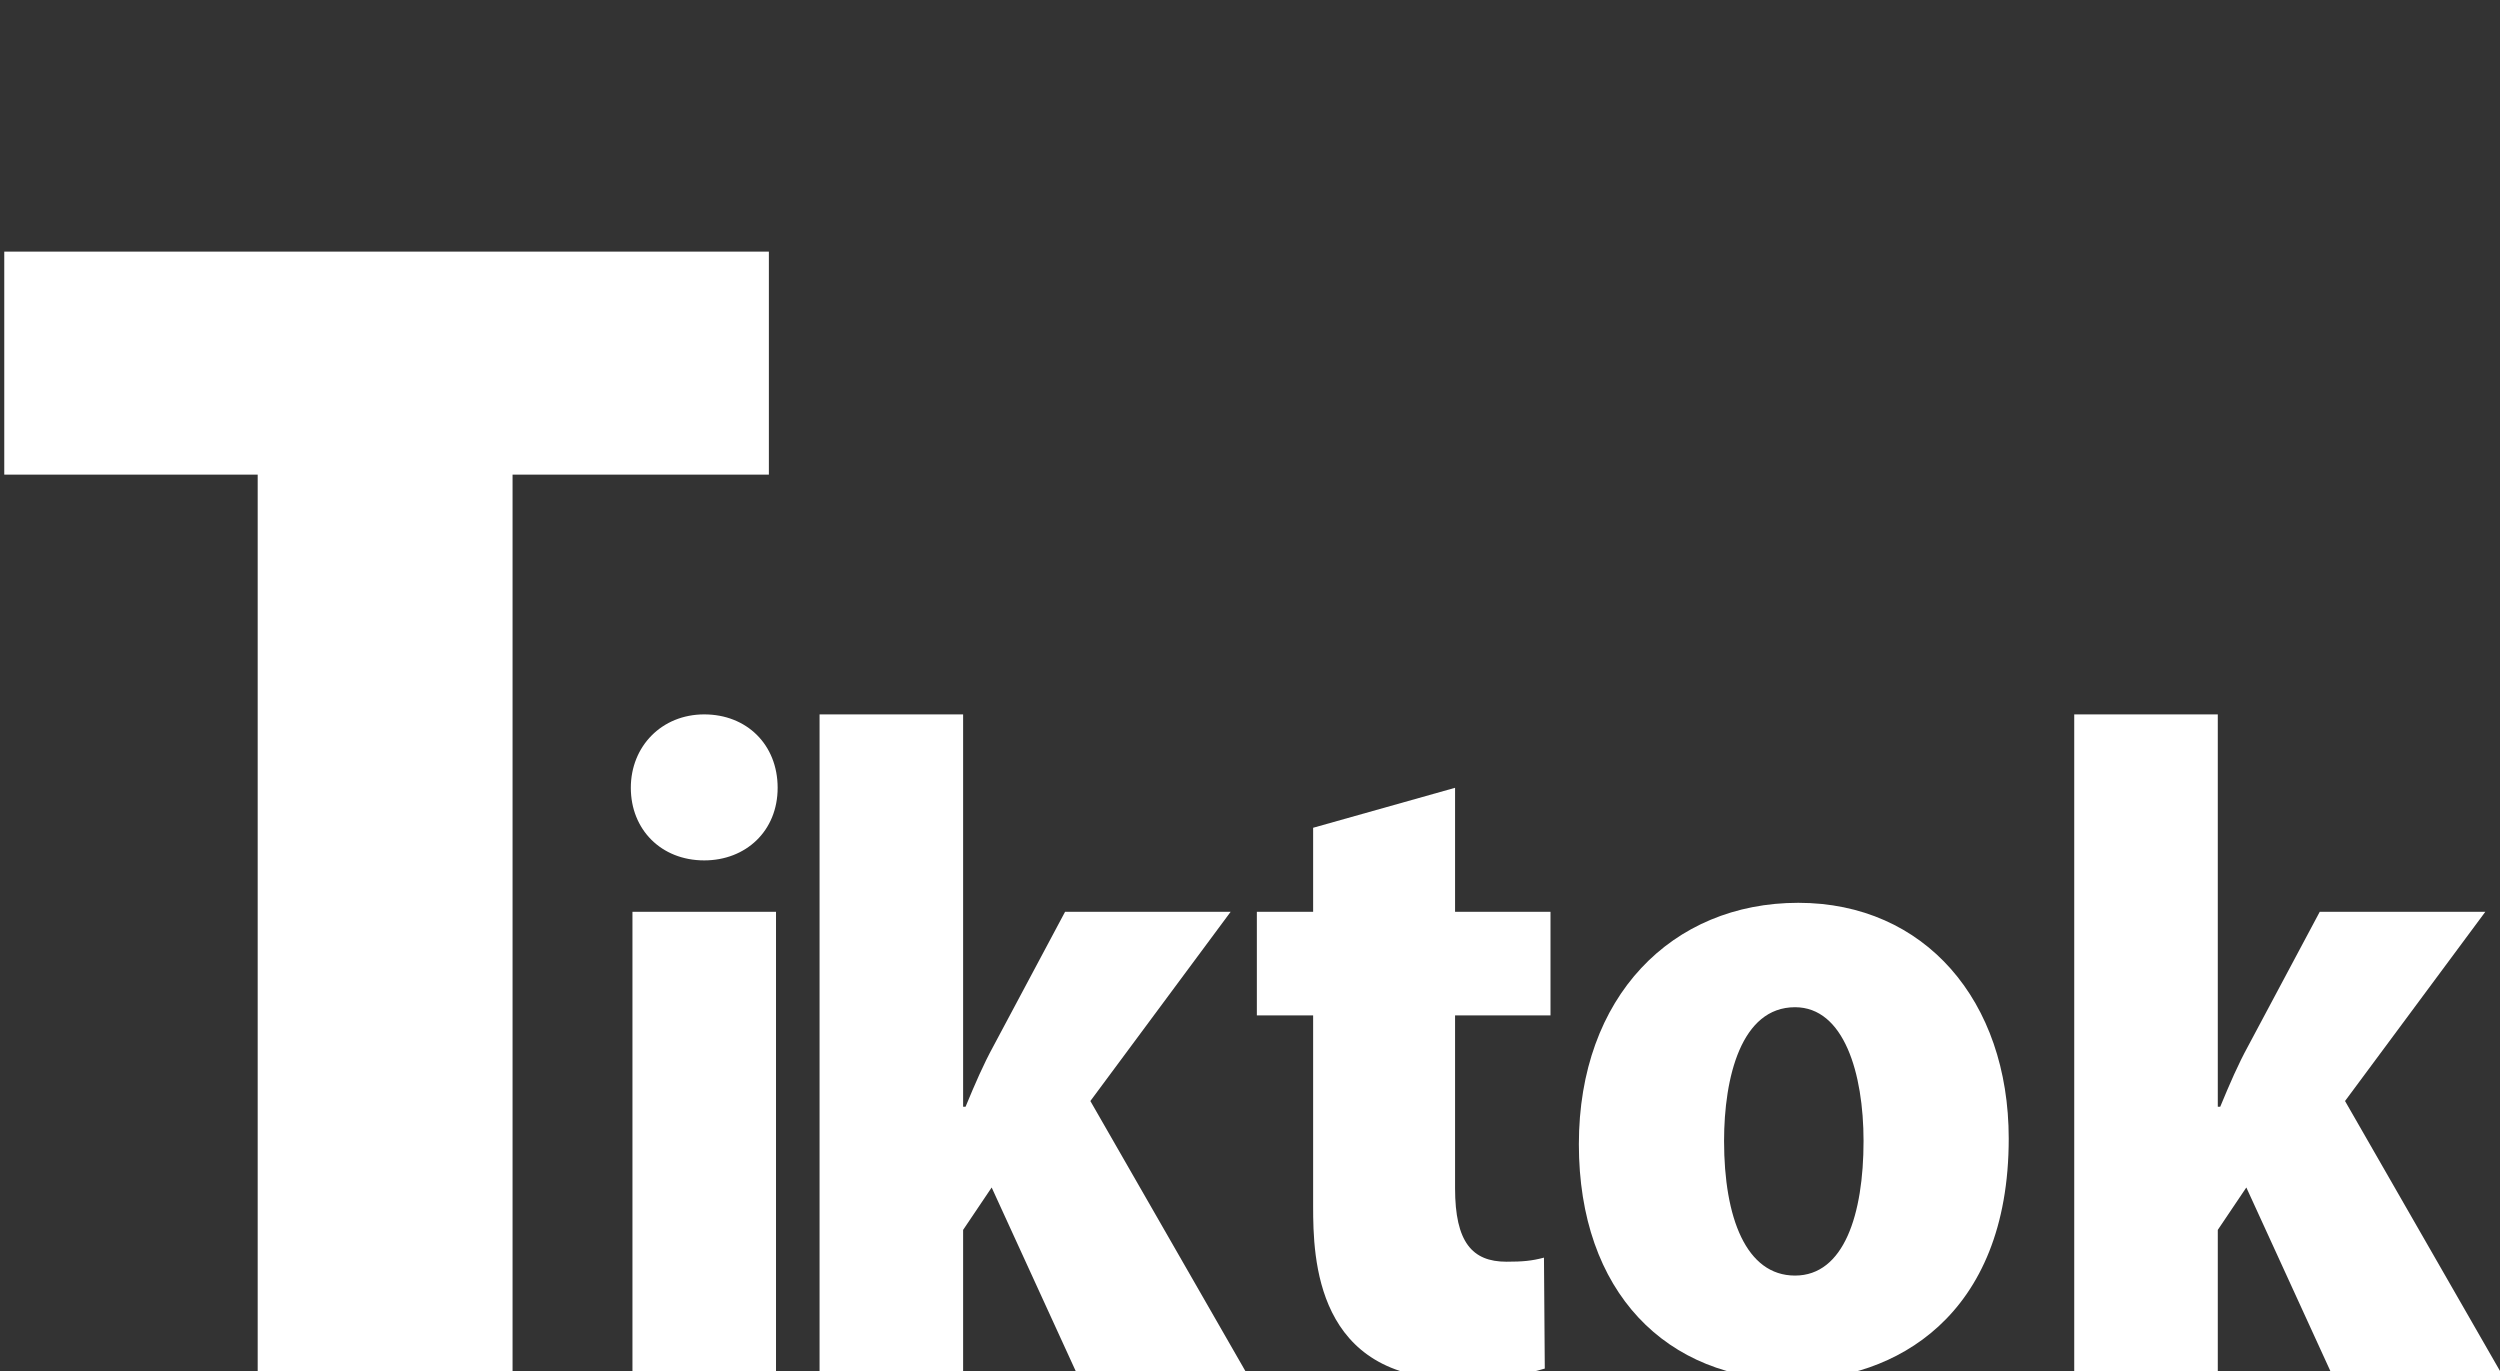
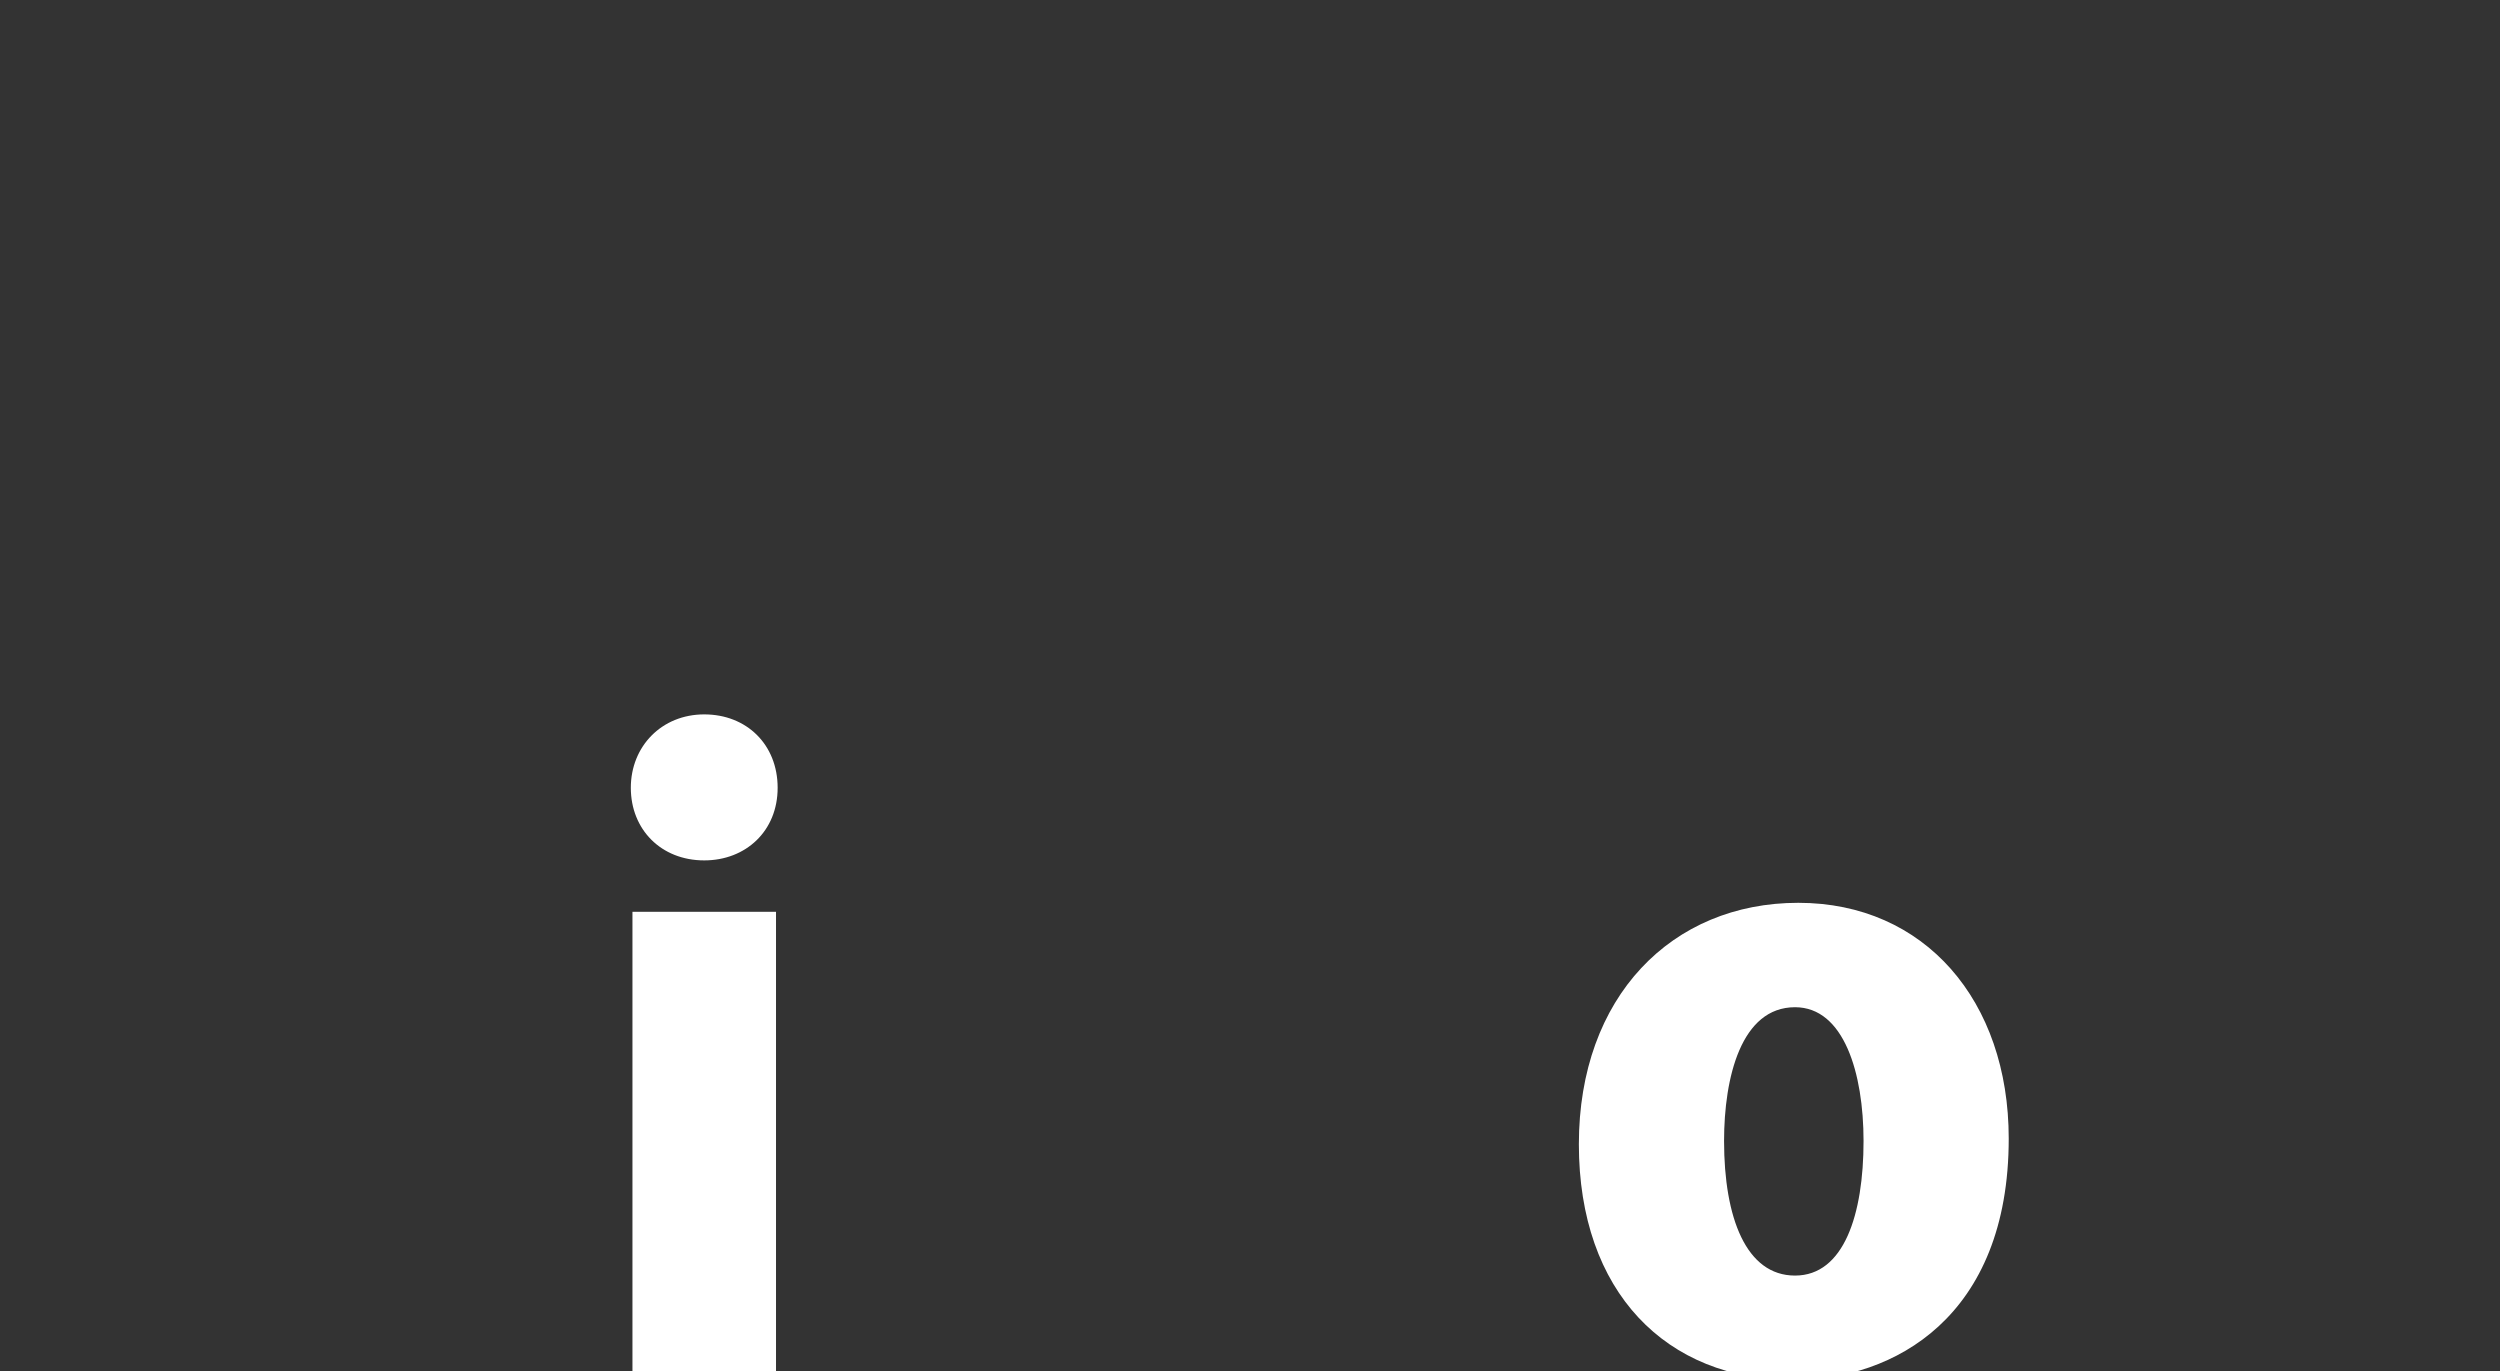
<svg xmlns="http://www.w3.org/2000/svg" id="_レイヤー_1" version="1.1" viewBox="0 0 2237.4 1227">
  <rect x="0" y="0" width="2237.4" height="1227" fill="#333333" stroke="none" />
  <defs>
    <style>
      .st0 {
        fill: #fff;
      }
    </style>
  </defs>
-   <path class="st0" d="M688.11,424.77h-229.39v802.23h-228.1V424.77H3.82v-199.58h684.29v199.58Z" />
  <path class="st0" d="M630.26,770.02c-38.69,0-65.7-27.74-65.7-64.97s27.74-65.7,65.7-65.7,65.7,27.01,65.7,65.7-28.47,64.97-65.7,64.97ZM694.5,1227h-128.48v-410.99h128.48v410.99Z" />
-   <path class="st0" d="M1114.53,1227h-151.84l-75.19-164.25-25.55,37.96v126.29h-128.48v-587.65h128.48v351.13h2.19c8.76-21.17,16.06-37.96,24.82-54.02l64.24-120.45h148.19l-125.56,169.36,138.7,241.63Z" />
-   <path class="st0" d="M1175.2,740.82l127.02-35.77v110.96h85.41v92.71h-85.41v154.76c0,48.18,15.33,65.7,45.99,65.7,14.6,0,22.63-.73,33.58-3.65l.73,99.28c-16.06,5.11-44.53,9.49-78.84,9.49-126.29,0-128.48-108.04-128.48-154.76v-170.82h-50.37v-92.71h50.37v-75.19Z" />
  <path class="st0" d="M1797.73,1018.95c0,159.87-102.93,216.08-192.72,216.08-113.88,0-191.99-78.84-191.99-210.97s83.22-216.08,196.37-216.08,188.34,87.6,188.34,210.97ZM1606.48,901.42c-48.18,0-63.51,62.78-63.51,119.72,0,68.62,19.71,120.45,63.51,120.45s61.32-54.75,61.32-120.45c0-60.59-17.52-119.72-61.32-119.72Z" />
-   <path class="st0" d="M2237.41,1227h-151.84l-75.19-164.25-25.55,37.96v126.29h-128.48v-587.65h128.48v351.13h2.19c8.76-21.17,16.06-37.96,24.82-54.02l64.24-120.45h148.19l-125.56,169.36,138.7,241.63Z" />
</svg>